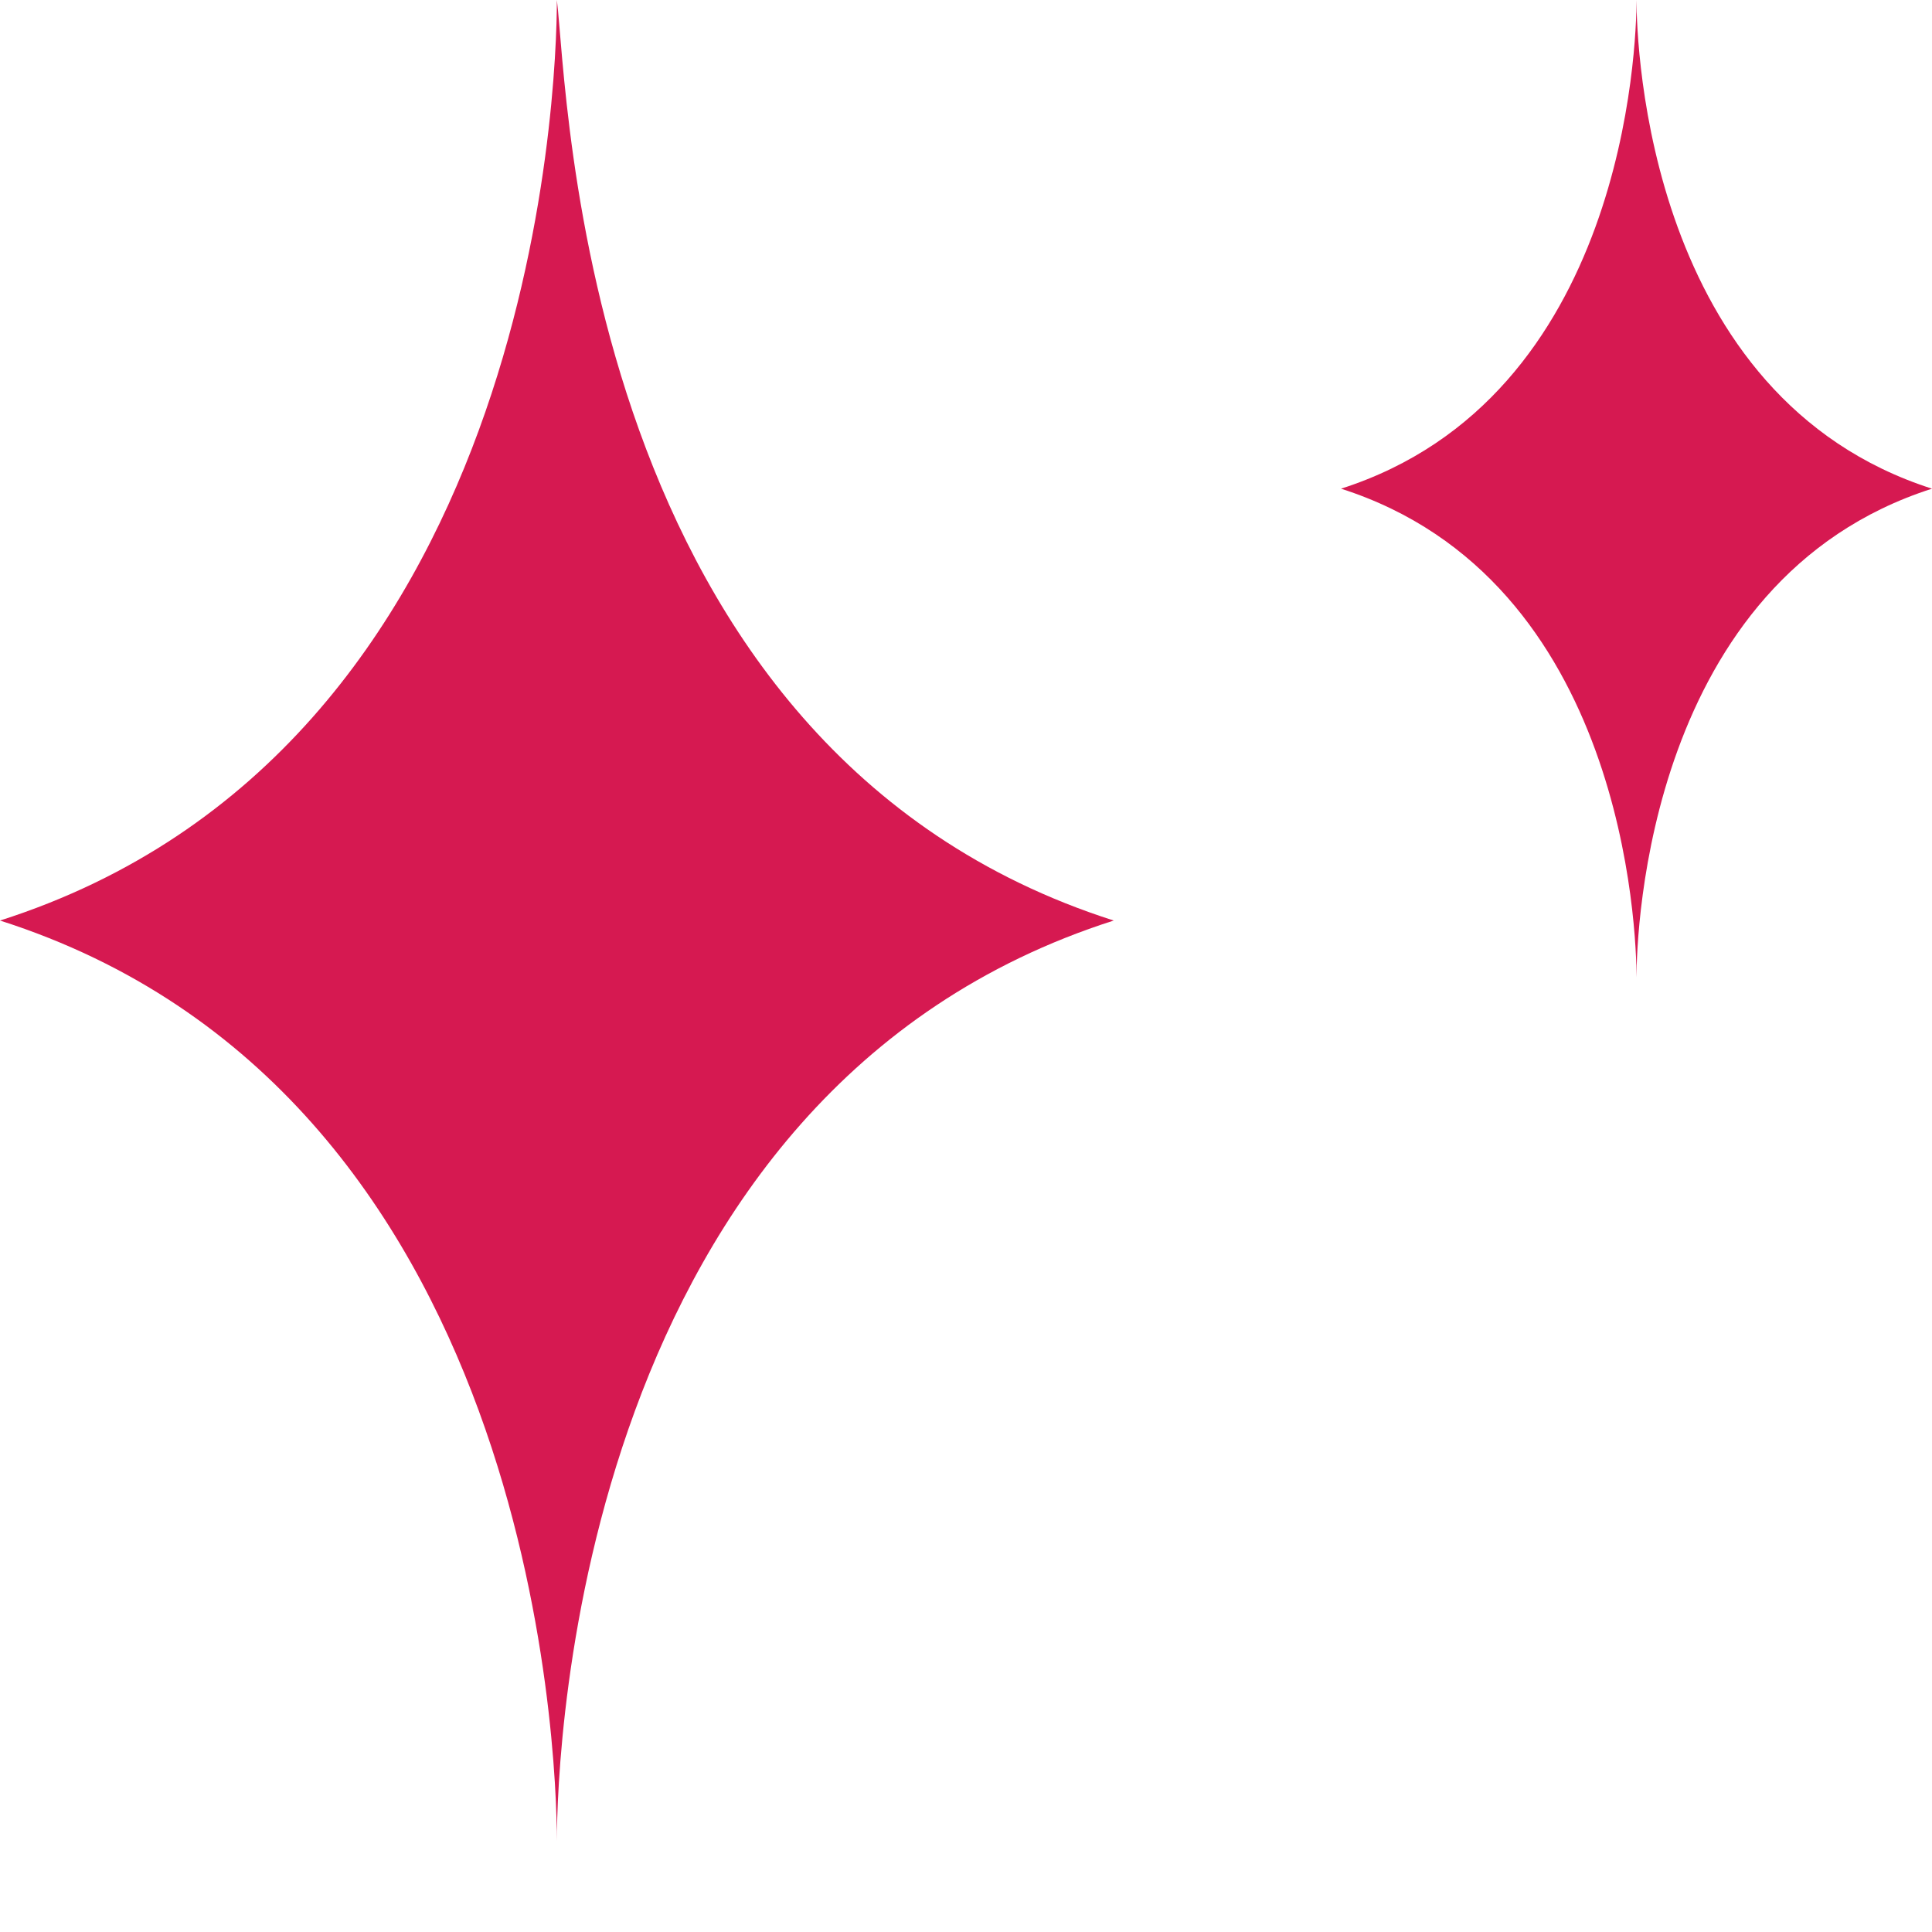
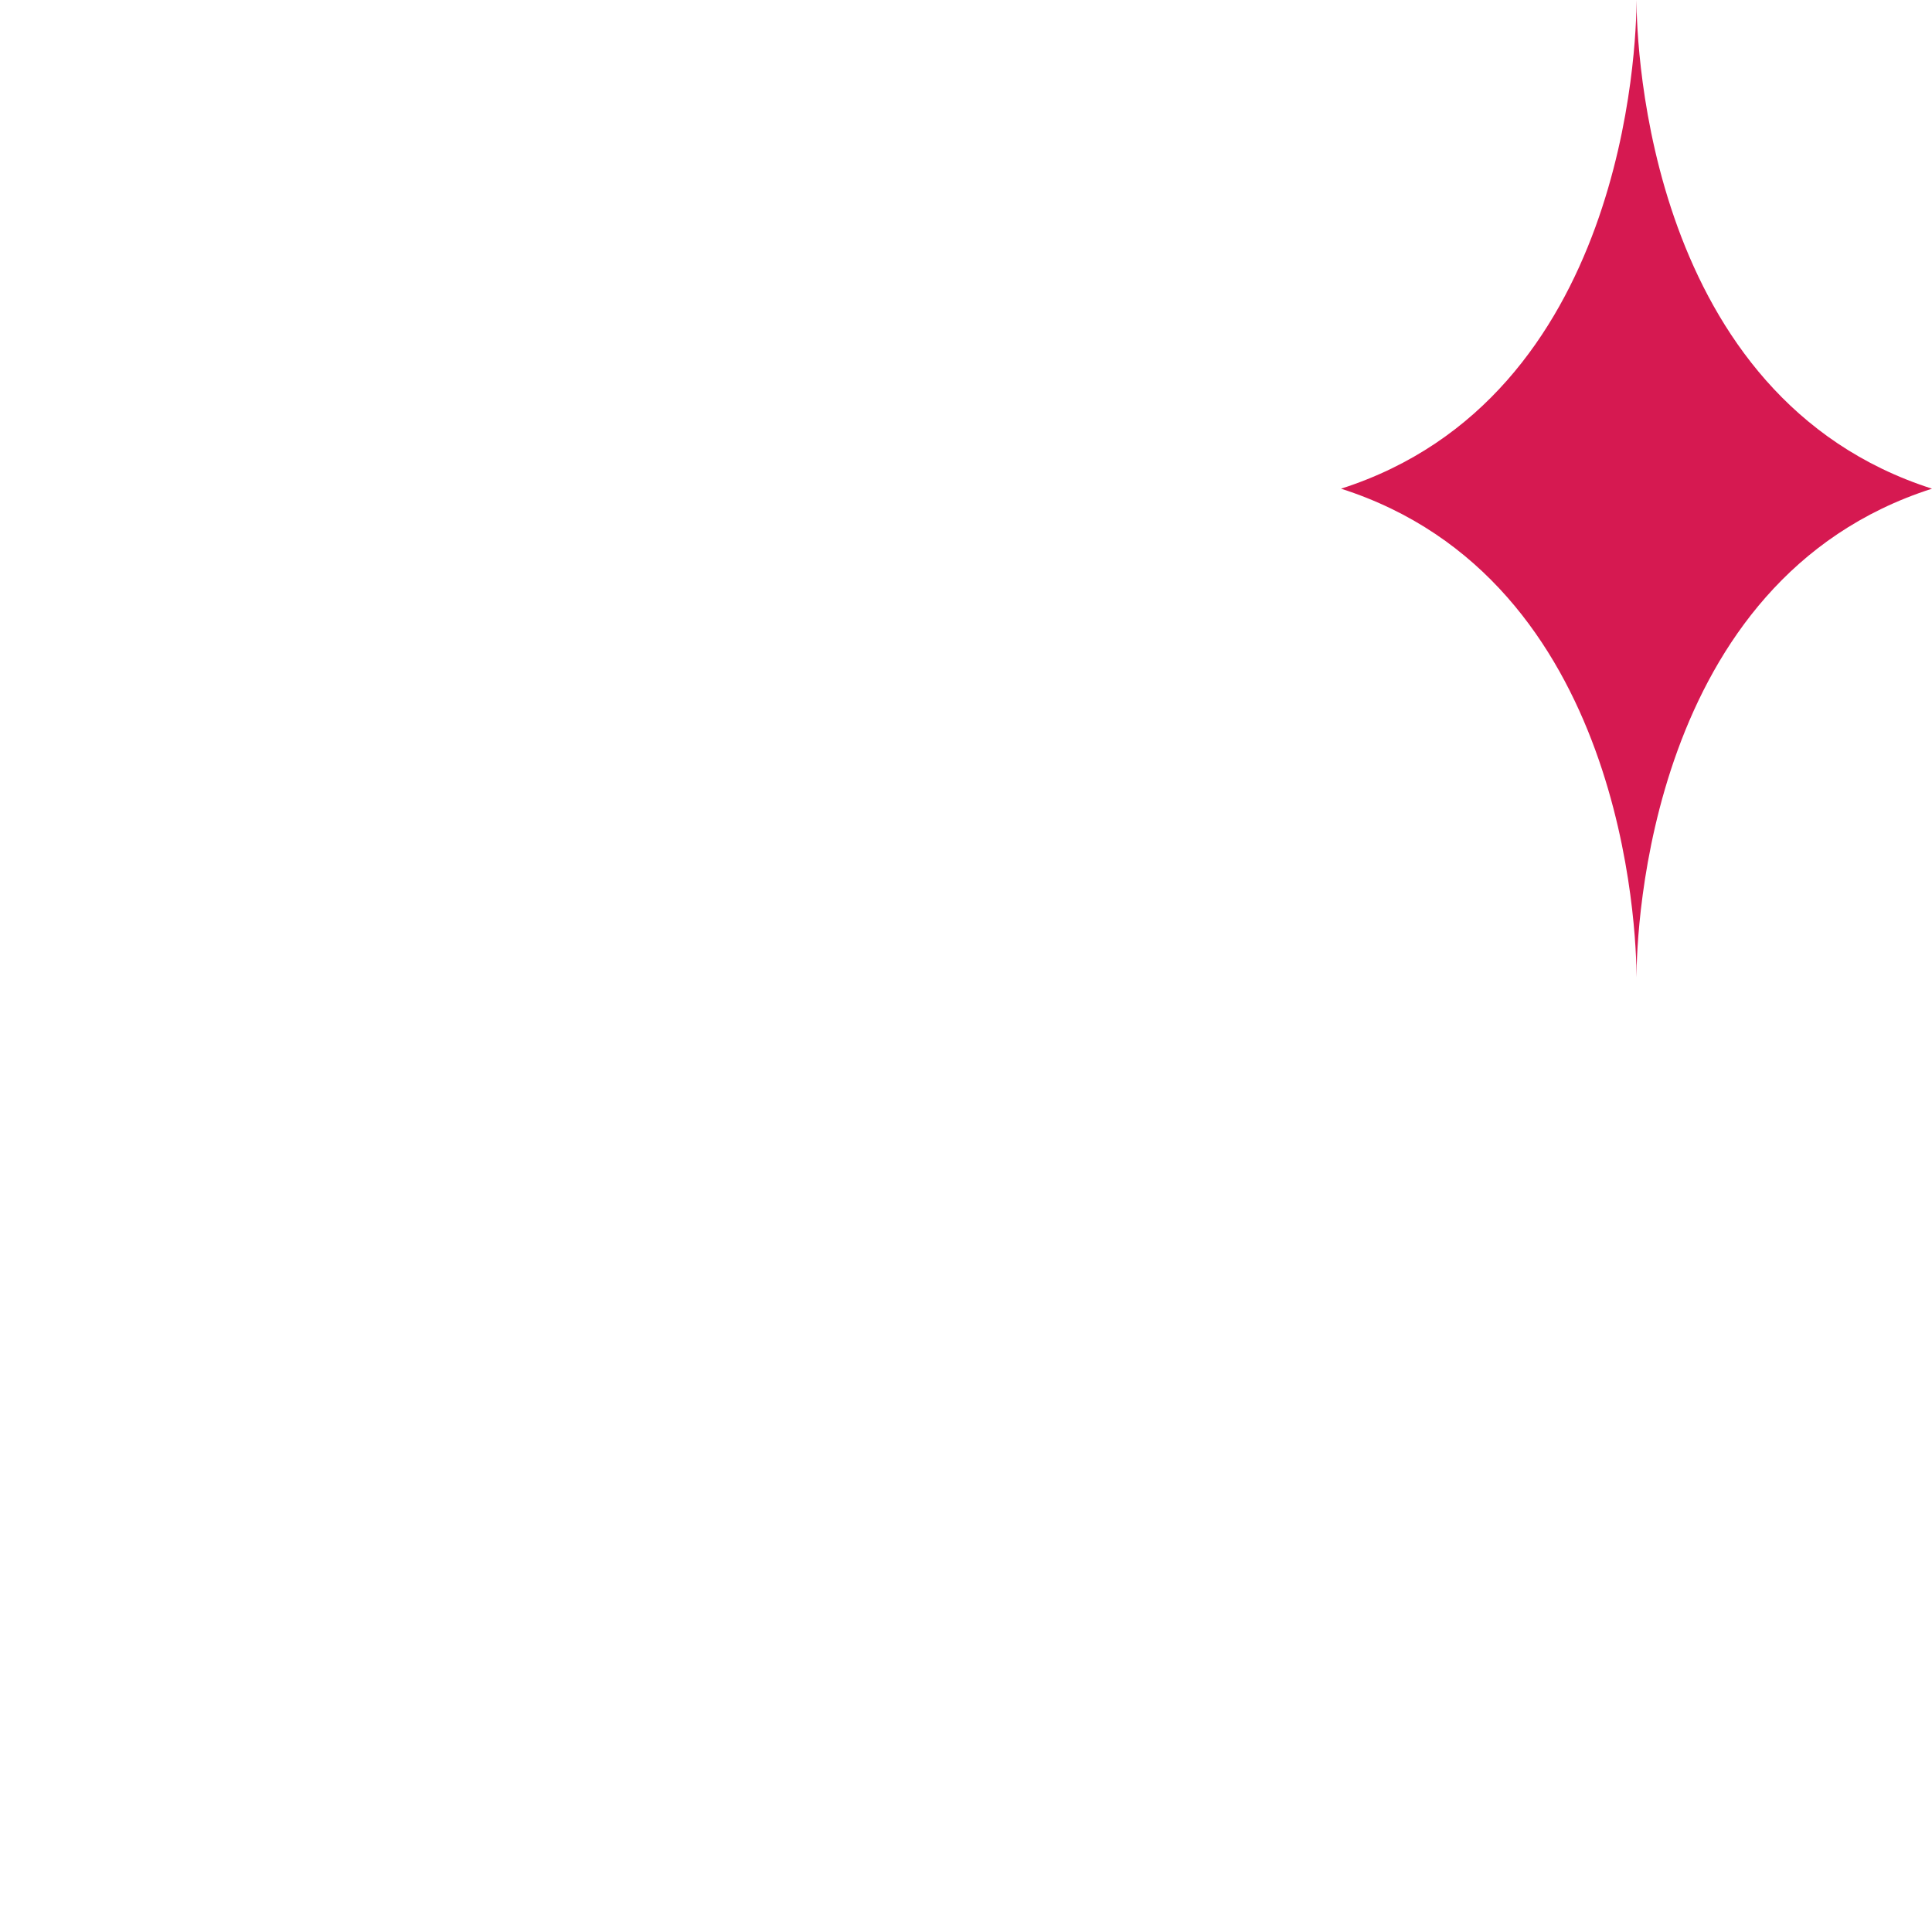
<svg xmlns="http://www.w3.org/2000/svg" width="17" height="17" viewBox="0 0 17 17" fill="none">
-   <path d="M4.9 0C4.9 0.8 4.7 6.6 0 8.1C4.7 9.6 4.9 15.4 4.9 16.2C4.9 15.4 5.1 9.6 9.8 8.1C5.1 6.6 5 0.8 4.9 0Z" fill="#D61951" />
  <path d="M14.4 0C14.4 0.4 14.3 3.5 11.8 4.3C14.3 5.1 14.4 8.2 14.4 8.6C14.4 8.2 14.5 5.1 17 4.3C14.5 3.5 14.4 0.4 14.4 0Z" fill="#D61951" />
</svg>